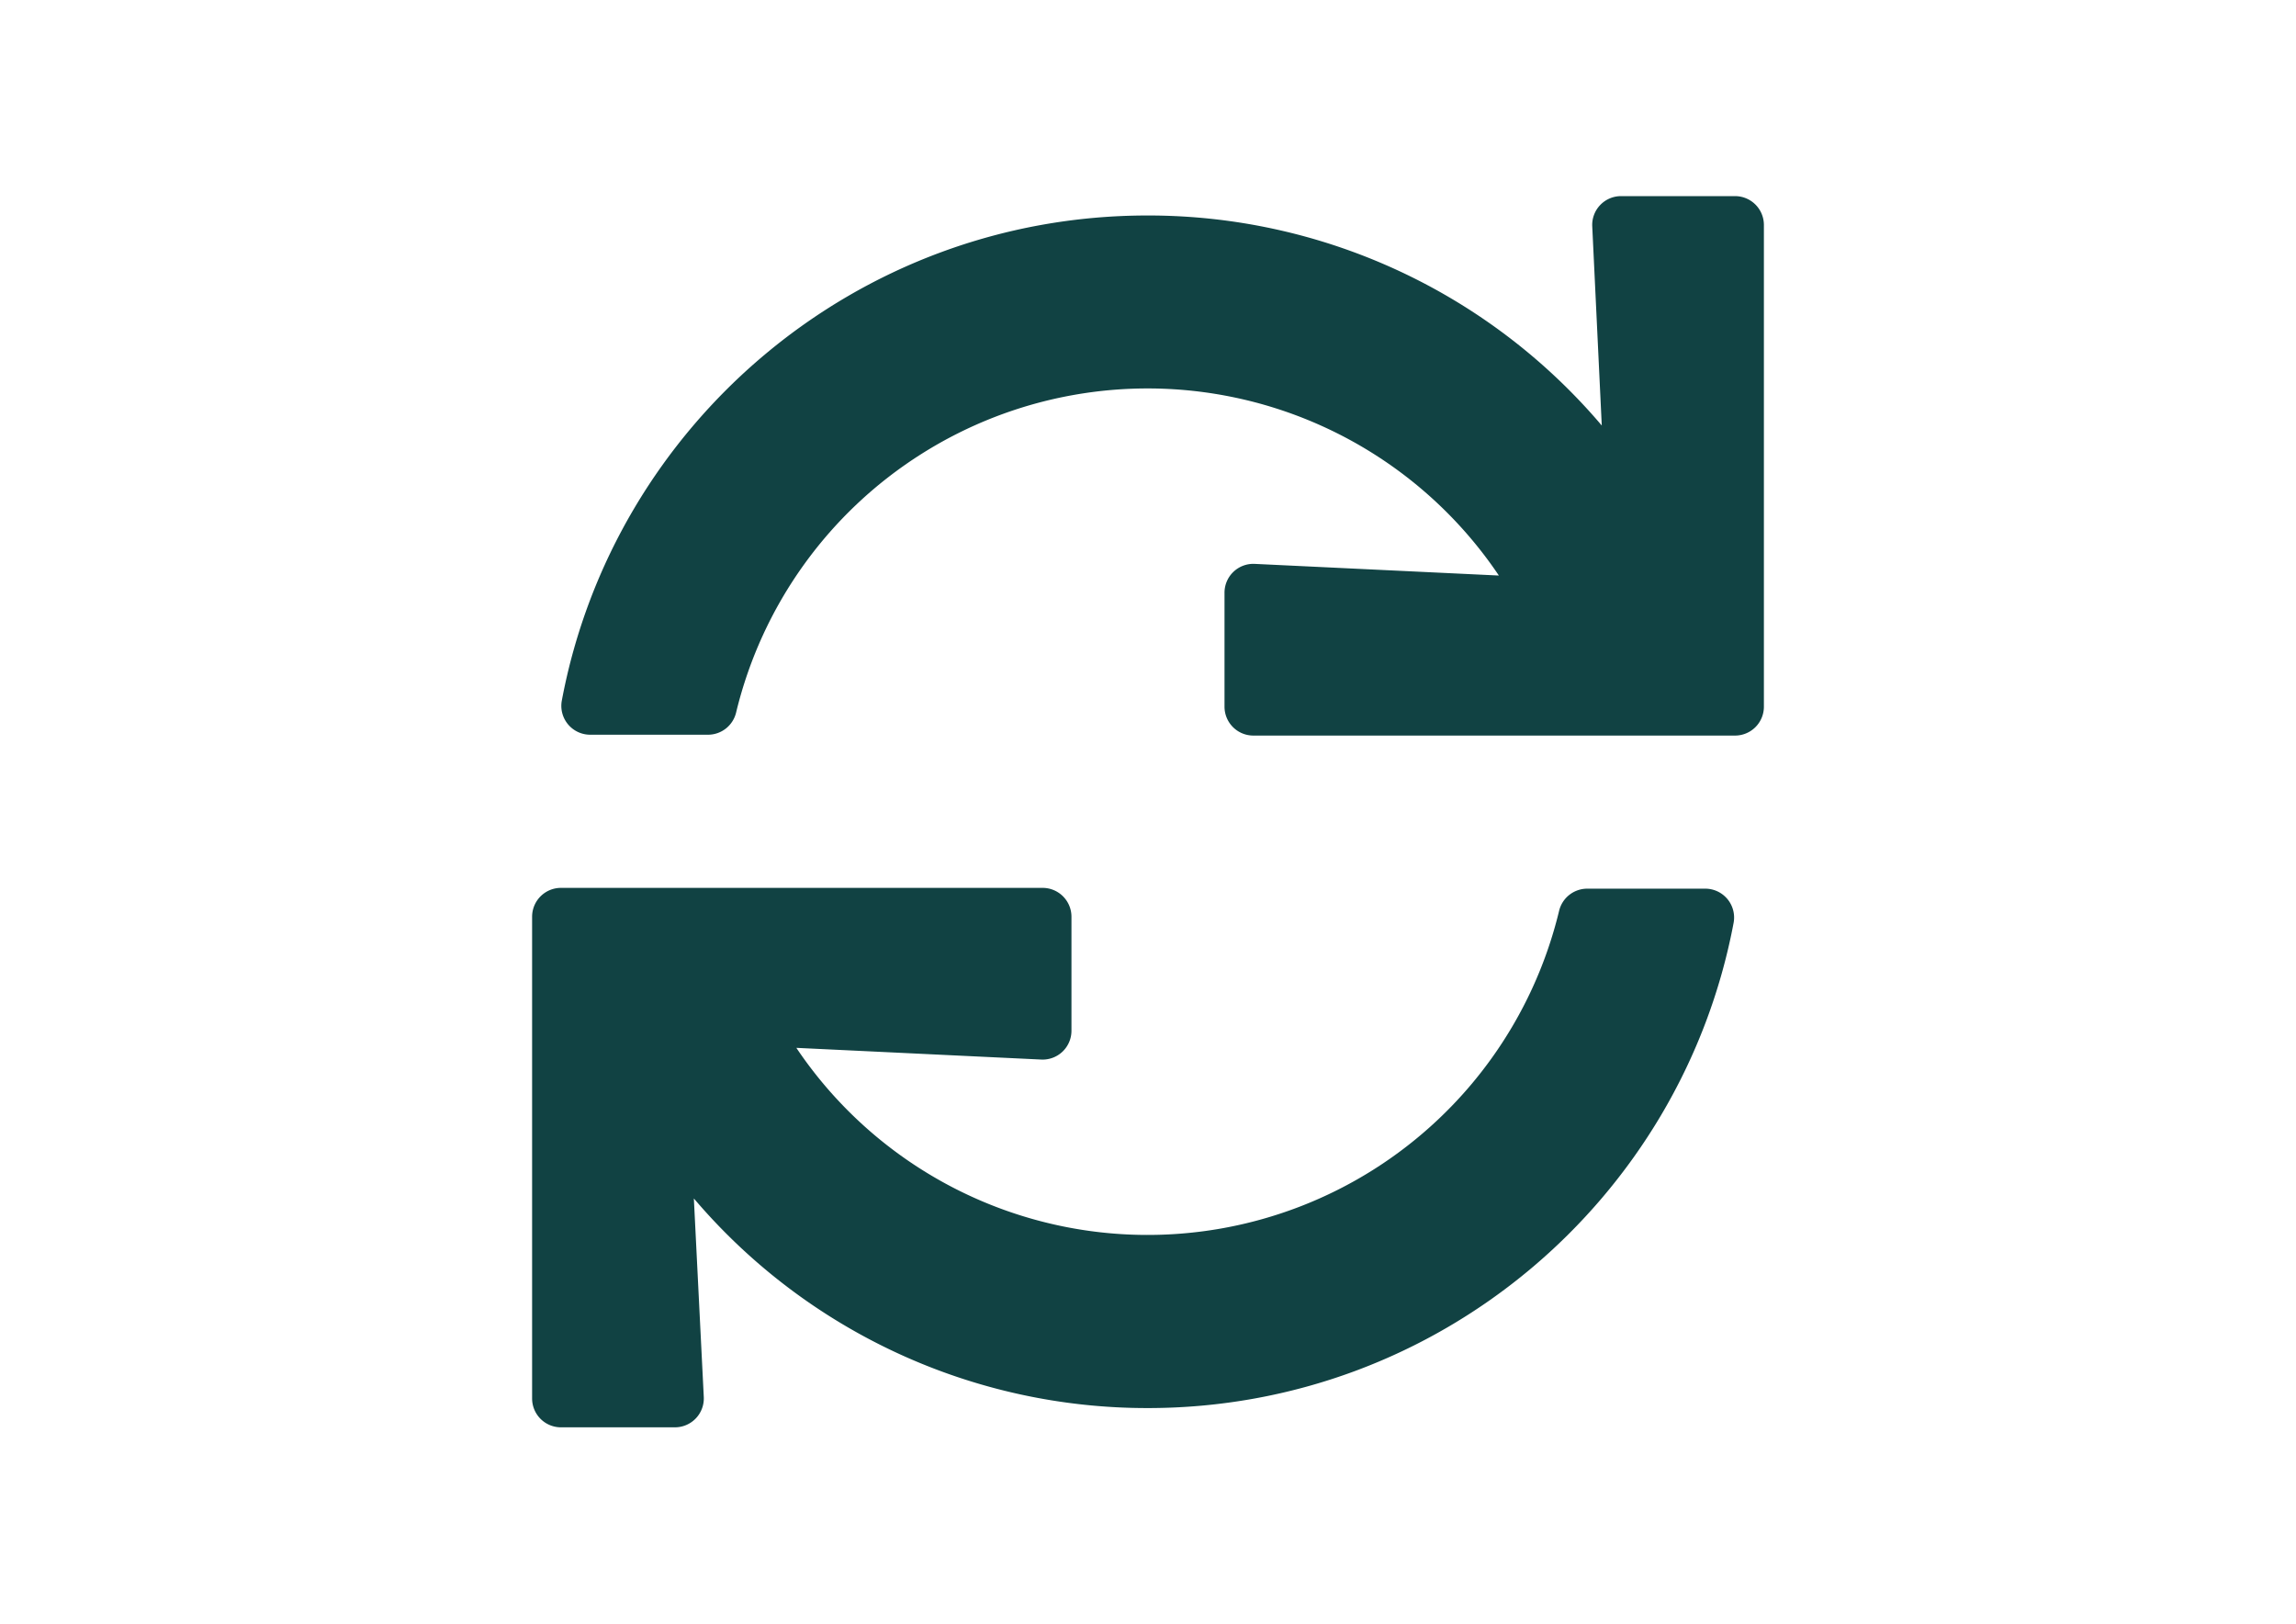
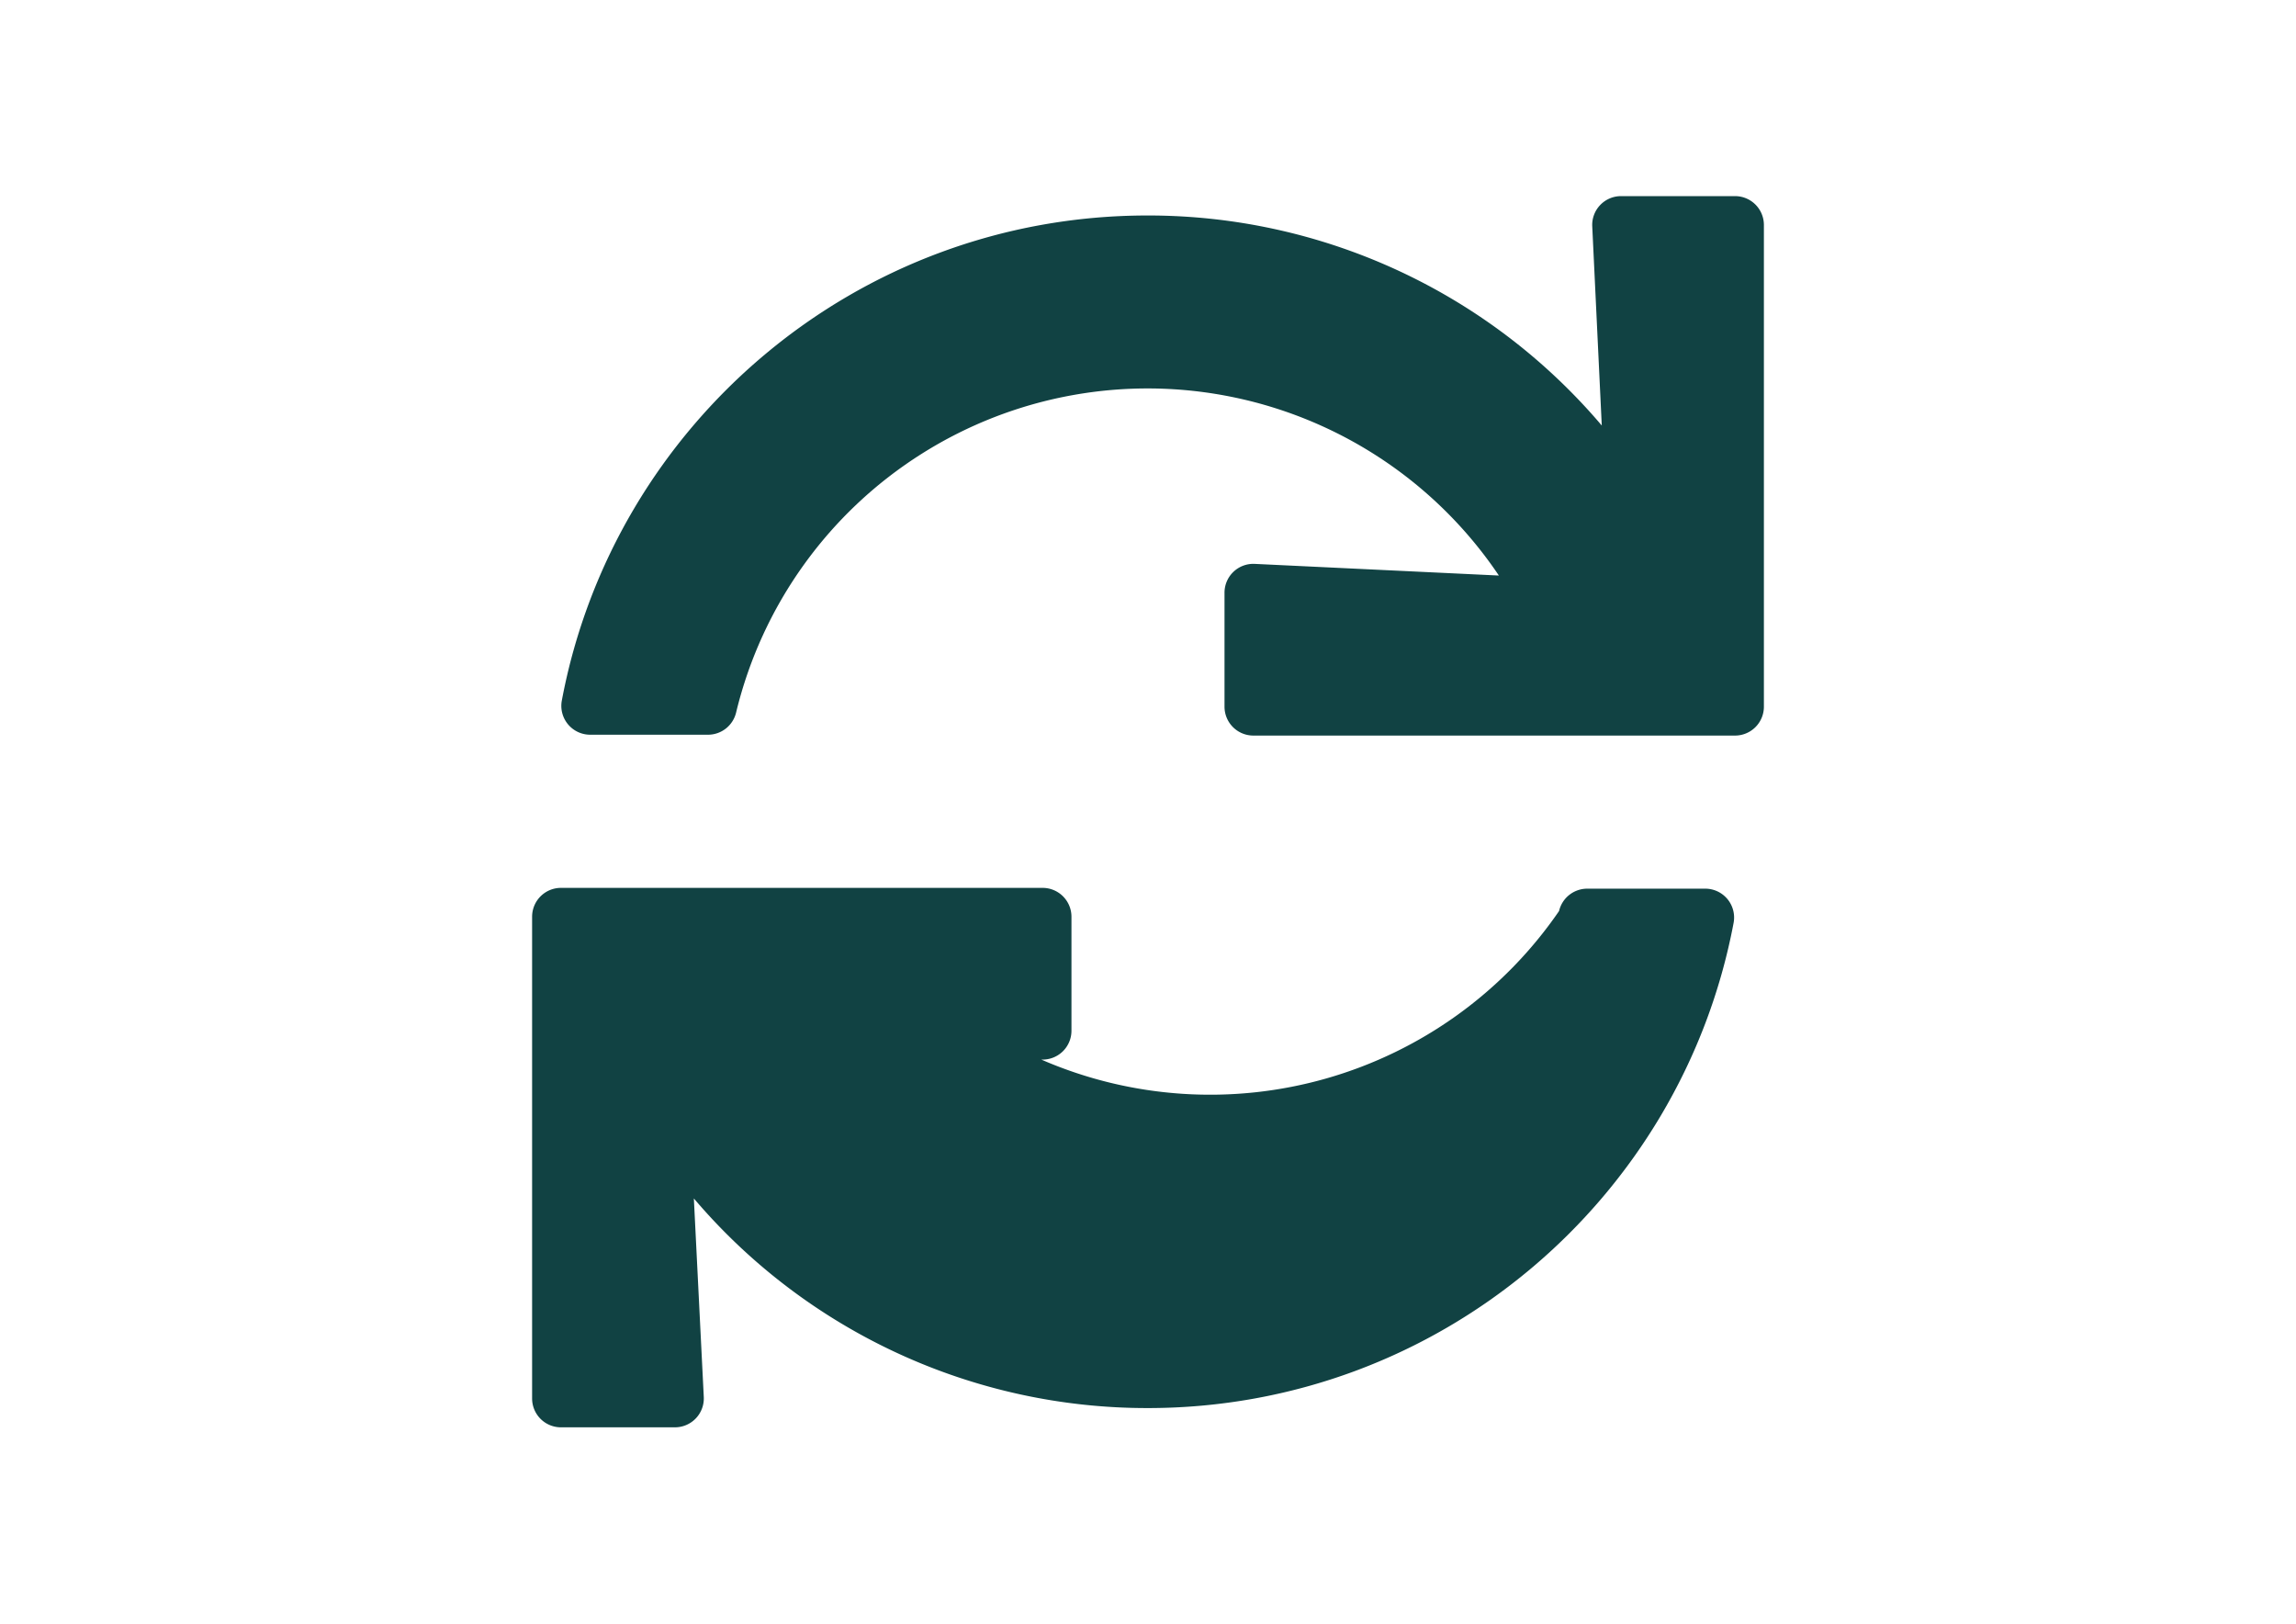
<svg xmlns="http://www.w3.org/2000/svg" id="Ebene_1" data-name="Ebene 1" viewBox="0 0 841.89 595.28">
  <defs>
    <style>.cls-1{fill:#114243;}</style>
  </defs>
  <title>Unbenannt-3</title>
-   <path class="cls-1" d="M571.67,334A10.61,10.61,0,0,1,582,325.8h43.27a10.58,10.58,0,0,1,10.41,12.5c-19.08,101.29-108,177.92-214.85,177.92a218.09,218.09,0,0,1-166.41-76.85l3.64,72.8a10.59,10.59,0,0,1-10.57,11.11H205.69a10.58,10.58,0,0,1-10.58-10.58V336.09a10.58,10.58,0,0,1,10.58-10.58H382.3a10.58,10.58,0,0,1,10.58,10.58v41.79a10.57,10.57,0,0,1-11.08,10.57L292,384.16A155.22,155.22,0,0,0,571.67,334ZM594.4,71.9h41.8a10.58,10.58,0,0,1,10.58,10.58V259.09a10.58,10.58,0,0,1-10.58,10.58H459.59A10.58,10.58,0,0,1,449,259.09V217.3a10.57,10.57,0,0,1,11.08-10.57L549.6,211a155.22,155.22,0,0,0-279.68,50.2,10.6,10.6,0,0,1-10.29,8.16H216.36A10.58,10.58,0,0,1,206,256.88C225,155.59,314,79,420.8,79a218.11,218.11,0,0,1,166.53,77l-3.49-73A10.57,10.57,0,0,1,594.4,71.9Z" />
+   <path class="cls-1" d="M571.67,334A10.61,10.61,0,0,1,582,325.8h43.27a10.58,10.58,0,0,1,10.41,12.5c-19.08,101.29-108,177.92-214.85,177.92a218.09,218.09,0,0,1-166.41-76.85l3.64,72.8a10.59,10.59,0,0,1-10.57,11.11H205.69a10.58,10.58,0,0,1-10.58-10.58V336.09a10.58,10.58,0,0,1,10.58-10.58H382.3a10.58,10.58,0,0,1,10.58,10.58v41.79a10.57,10.57,0,0,1-11.08,10.57A155.22,155.22,0,0,0,571.67,334ZM594.4,71.9h41.8a10.58,10.58,0,0,1,10.58,10.58V259.09a10.58,10.58,0,0,1-10.58,10.58H459.59A10.58,10.58,0,0,1,449,259.09V217.3a10.57,10.57,0,0,1,11.08-10.57L549.6,211a155.22,155.22,0,0,0-279.68,50.2,10.6,10.6,0,0,1-10.29,8.16H216.36A10.58,10.58,0,0,1,206,256.88C225,155.59,314,79,420.8,79a218.11,218.11,0,0,1,166.53,77l-3.49-73A10.57,10.57,0,0,1,594.4,71.9Z" />
</svg>